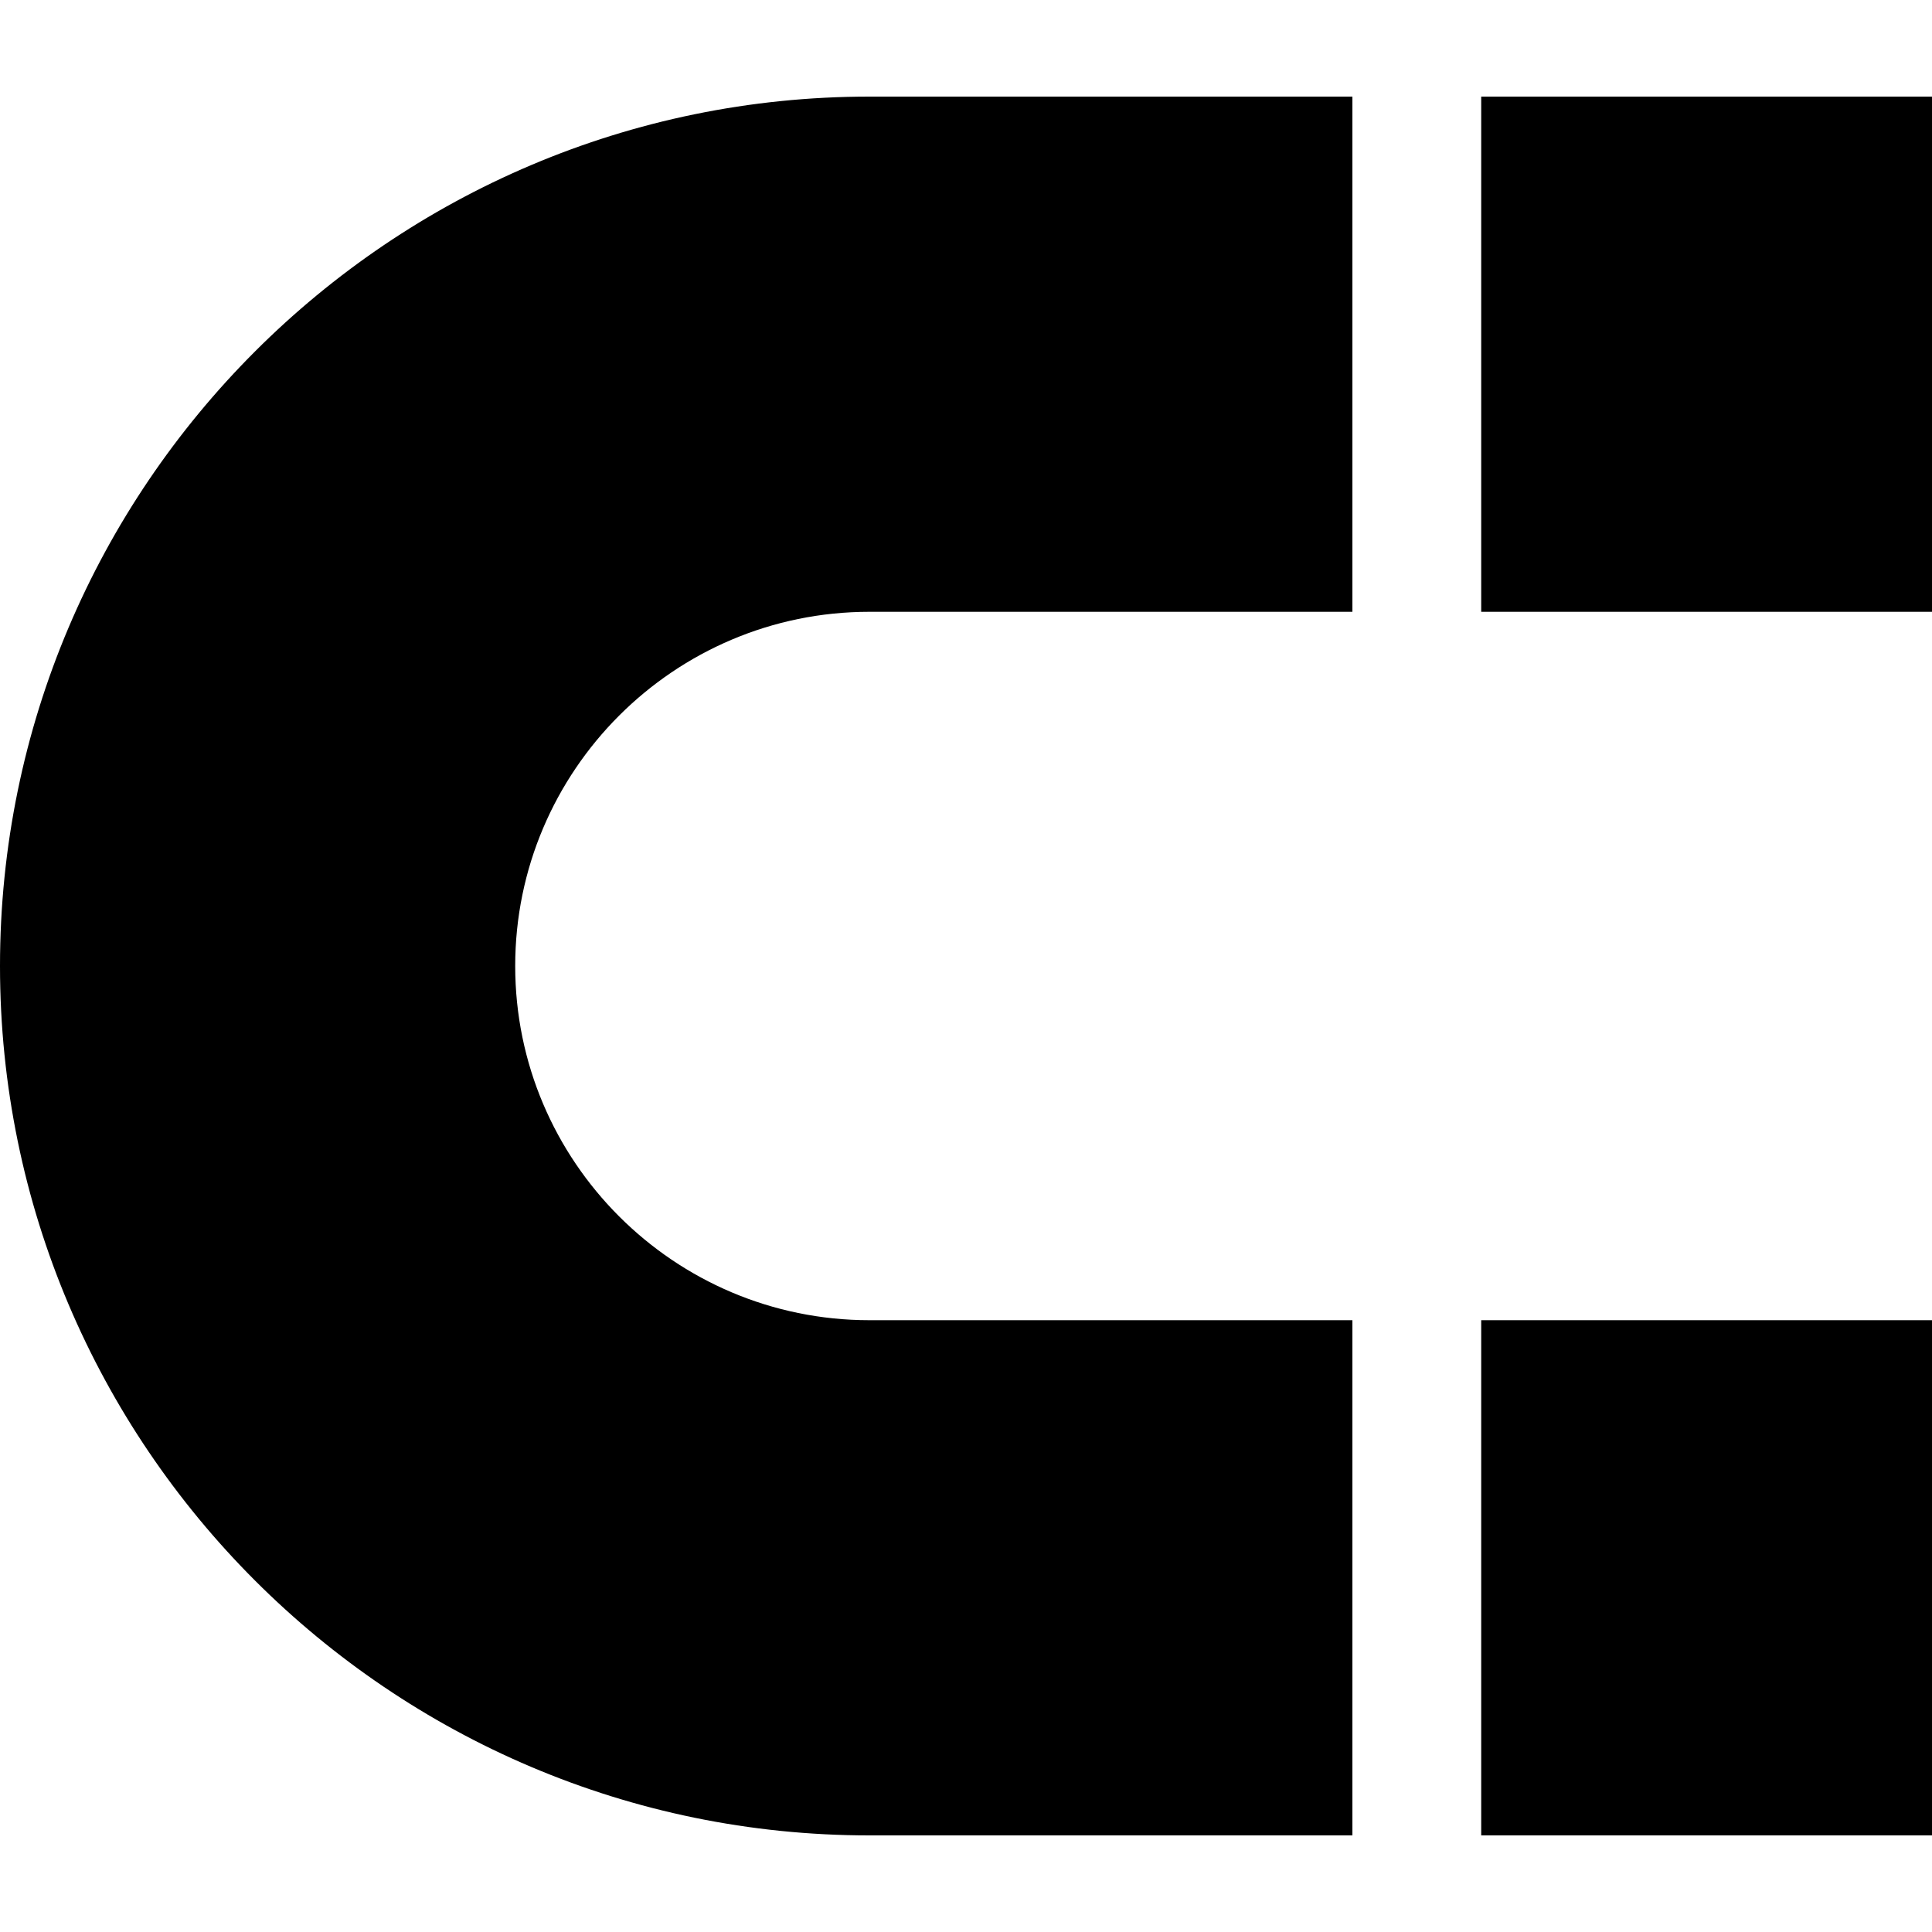
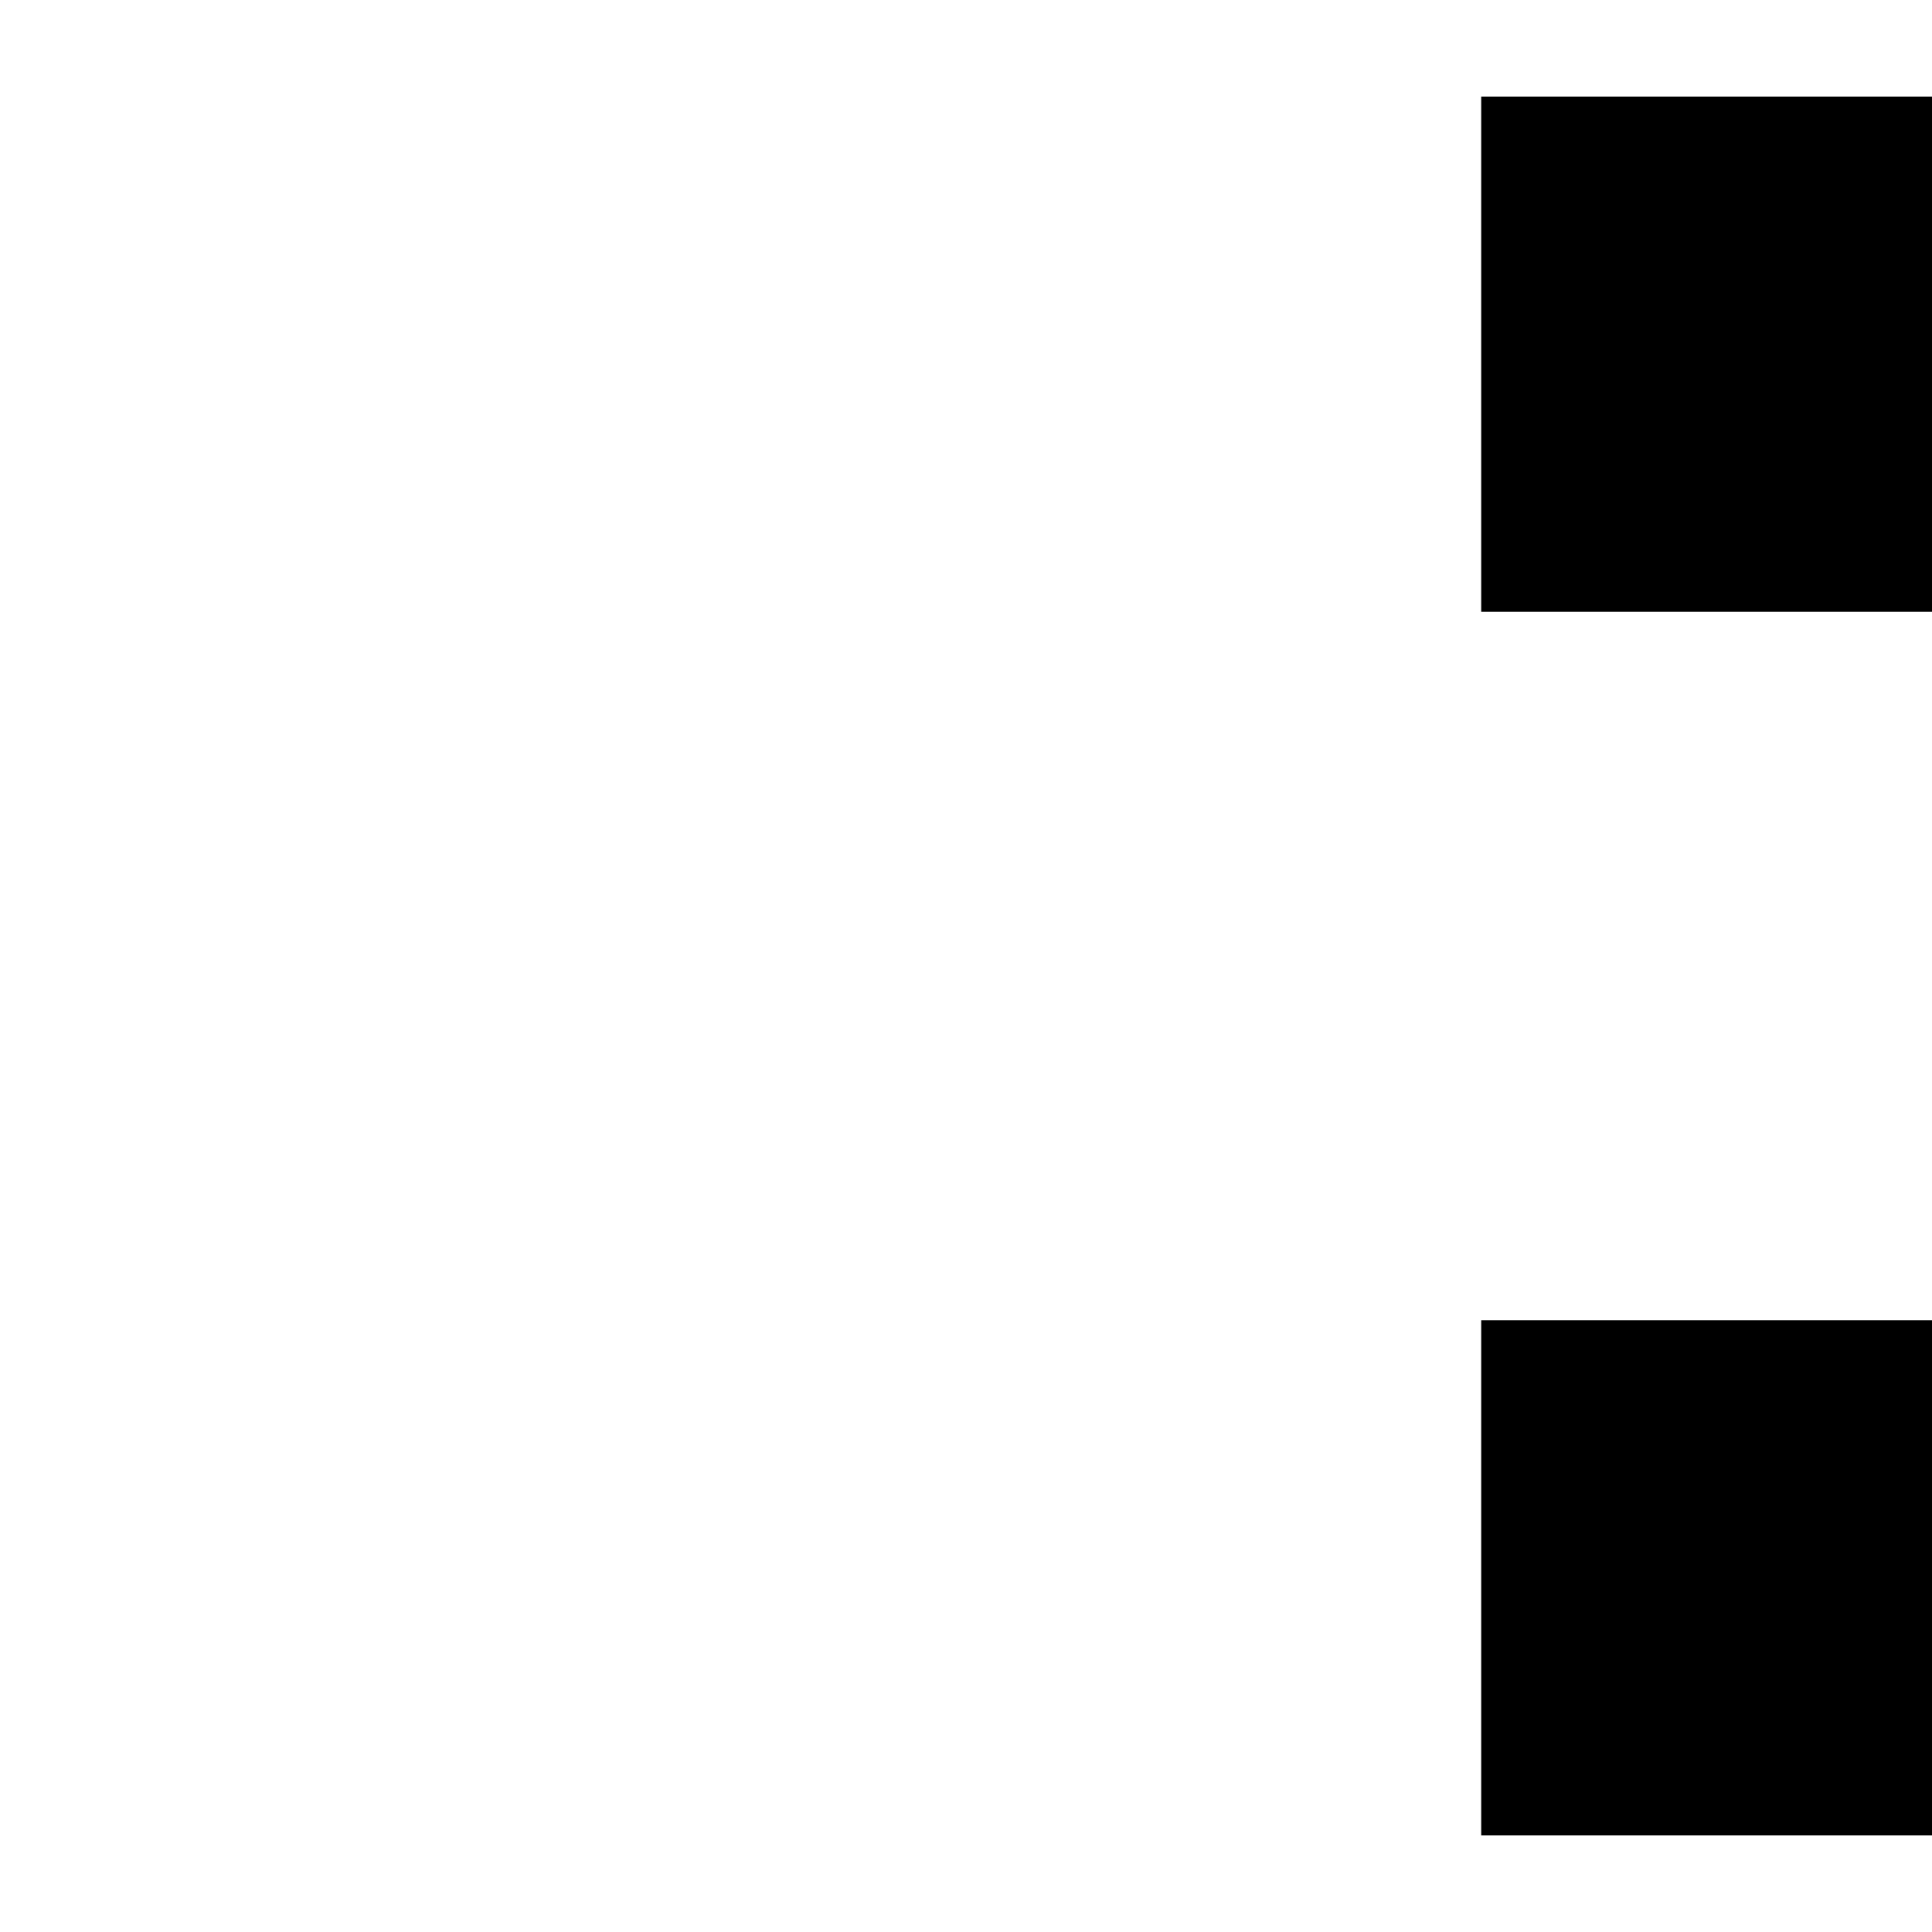
<svg xmlns="http://www.w3.org/2000/svg" fill="#000000" version="1.1" id="Capa_1" viewBox="0 0 60 60" xml:space="preserve">
  <g>
-     <path d="M42,41H27c-6.065,0-11-4.935-11-11s4.935-11,11-11h15V3H27C12.112,3,0,15.112,0,30s12.112,27,27,27h15V41z" />
    <rect x="46" y="41" width="14" height="16" />
    <rect x="46" y="3" width="14" height="16" />
  </g>
</svg>